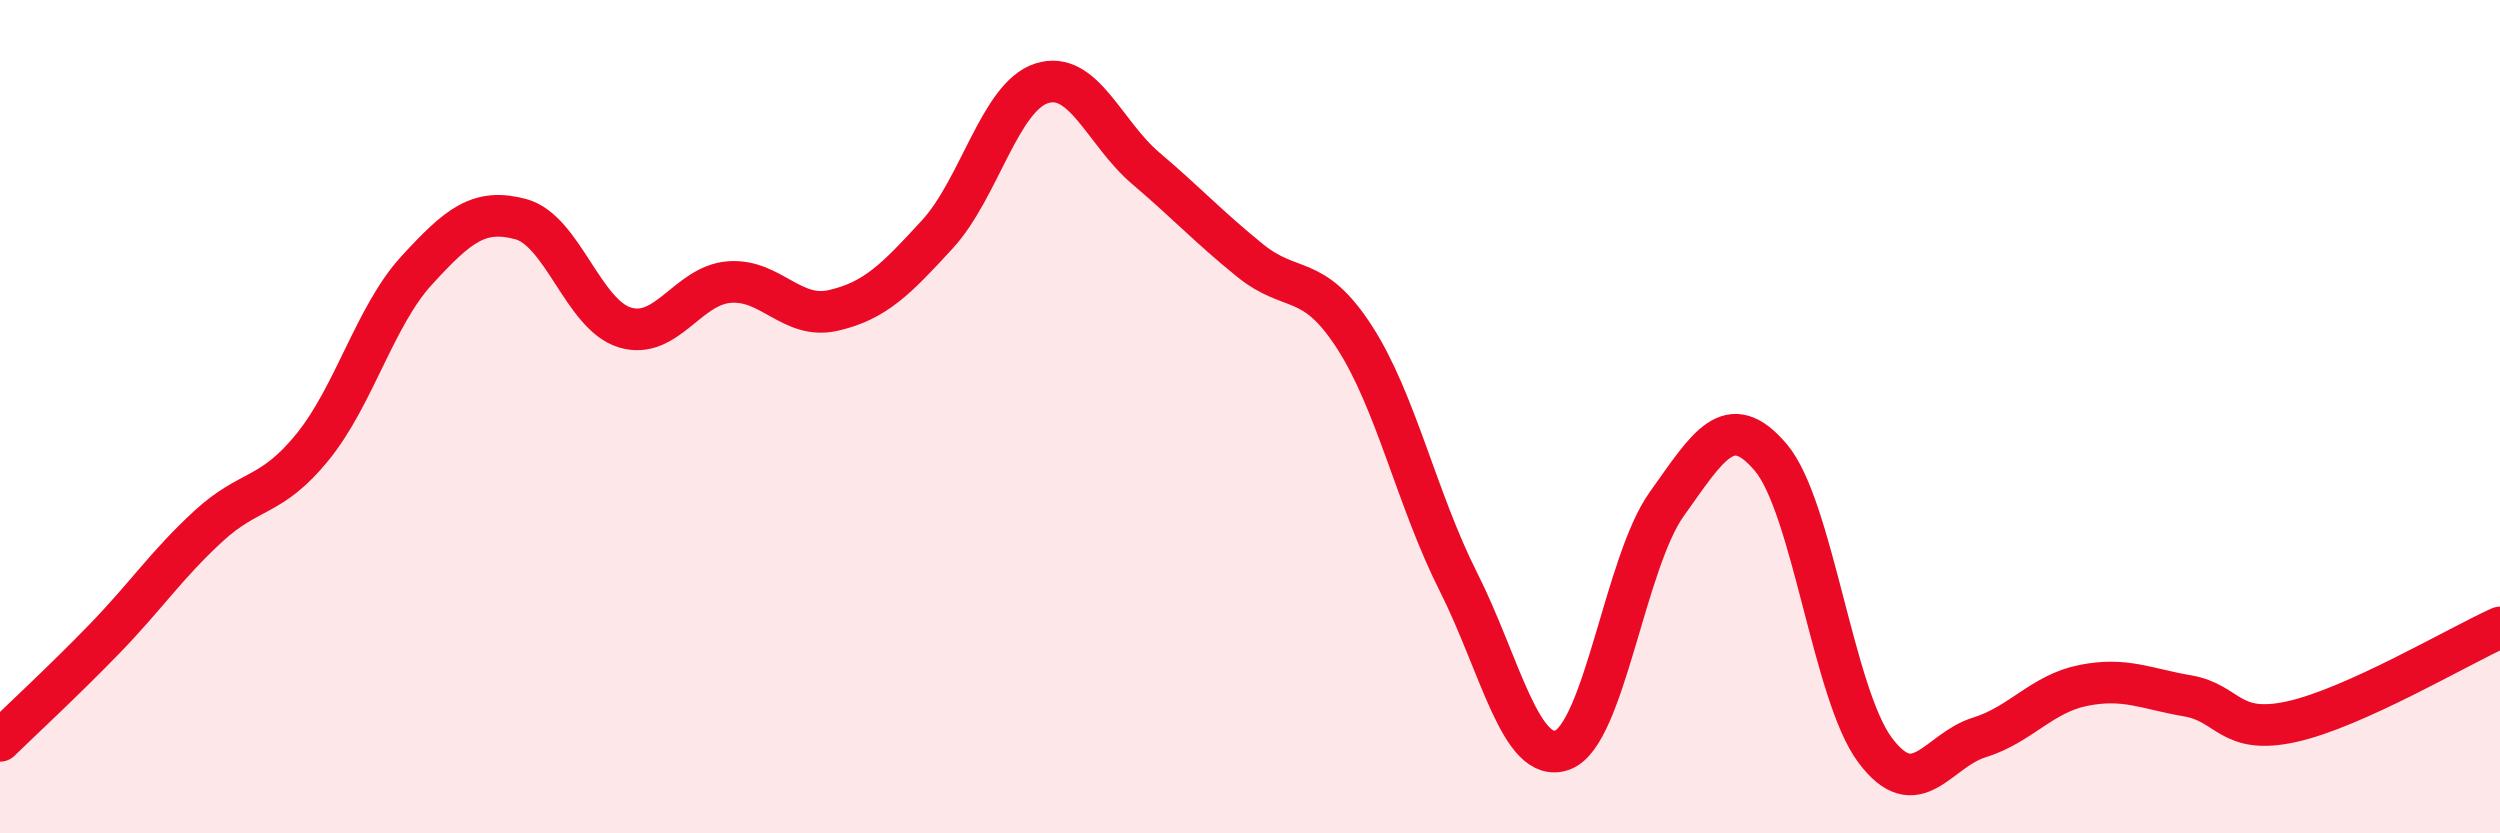
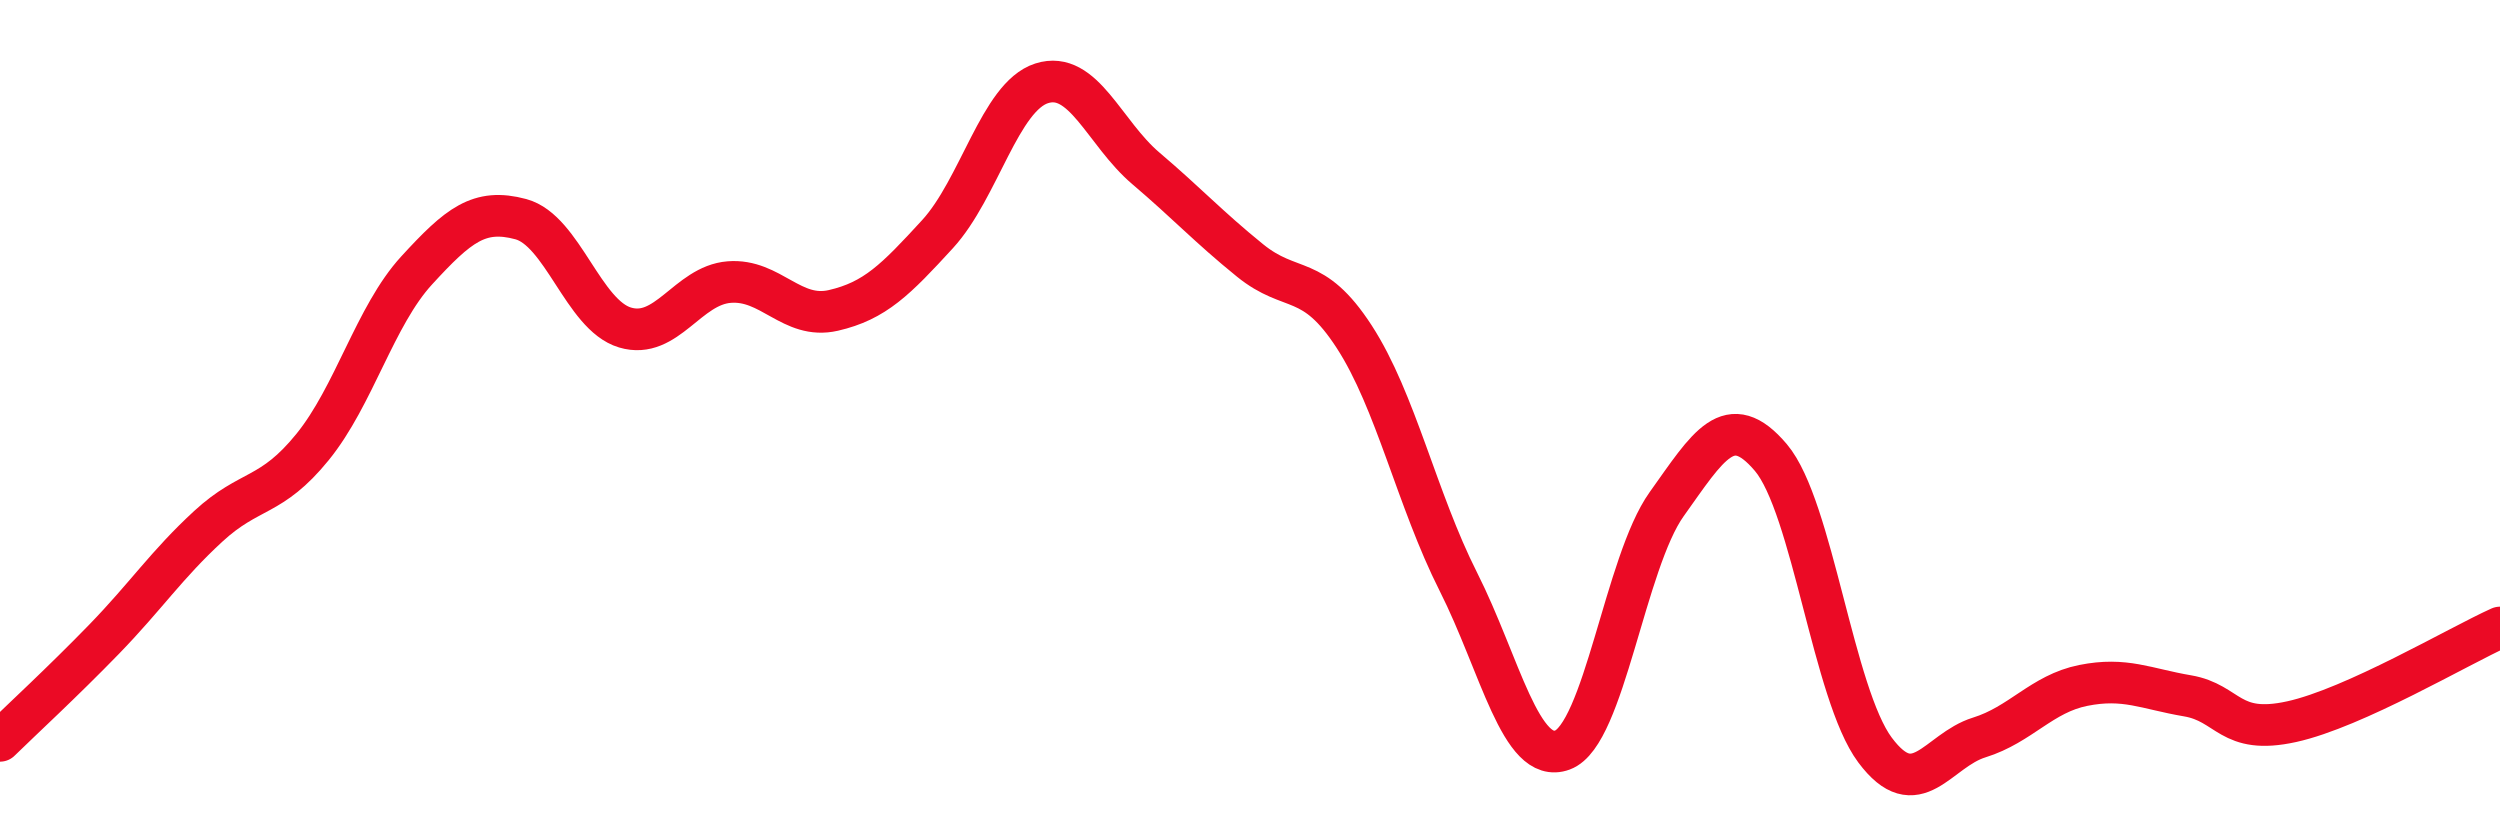
<svg xmlns="http://www.w3.org/2000/svg" width="60" height="20" viewBox="0 0 60 20">
-   <path d="M 0,17.78 C 0.5,17.29 1.5,16.37 2.5,15.34 C 3.5,14.31 4,13.55 5,12.63 C 6,11.71 6.5,11.96 7.5,10.73 C 8.5,9.5 9,7.58 10,6.49 C 11,5.4 11.5,4.99 12.5,5.26 C 13.5,5.53 14,7.56 15,7.86 C 16,8.16 16.5,6.85 17.5,6.77 C 18.5,6.69 19,7.68 20,7.45 C 21,7.22 21.5,6.71 22.5,5.62 C 23.5,4.53 24,2.32 25,2 C 26,1.68 26.5,3.19 27.5,4.04 C 28.5,4.89 29,5.44 30,6.25 C 31,7.06 31.5,6.54 32.5,8.08 C 33.5,9.62 34,11.98 35,13.96 C 36,15.94 36.5,18.37 37.5,18 C 38.5,17.63 39,13.5 40,12.1 C 41,10.7 41.5,9.8 42.5,10.98 C 43.5,12.16 44,16.66 45,18 C 46,19.34 46.5,18.01 47.5,17.7 C 48.5,17.39 49,16.65 50,16.45 C 51,16.25 51.5,16.53 52.5,16.7 C 53.5,16.87 53.5,17.65 55,17.32 C 56.5,16.99 59,15.51 60,15.06L60 20L0 20Z" fill="#EB0A25" opacity="0.1" stroke-linecap="round" stroke-linejoin="round" />
  <path d="M 0,17.78 C 0.5,17.29 1.5,16.37 2.5,15.34 C 3.5,14.31 4,13.55 5,12.63 C 6,11.71 6.5,11.96 7.5,10.73 C 8.5,9.5 9,7.58 10,6.49 C 11,5.4 11.5,4.99 12.5,5.26 C 13.5,5.53 14,7.56 15,7.86 C 16,8.16 16.5,6.85 17.5,6.77 C 18.5,6.69 19,7.68 20,7.45 C 21,7.22 21.5,6.71 22.5,5.62 C 23.5,4.53 24,2.32 25,2 C 26,1.68 26.5,3.19 27.5,4.04 C 28.5,4.89 29,5.44 30,6.25 C 31,7.06 31.5,6.54 32.5,8.08 C 33.5,9.62 34,11.98 35,13.96 C 36,15.94 36.5,18.37 37.5,18 C 38.5,17.63 39,13.5 40,12.1 C 41,10.7 41.5,9.8 42.5,10.98 C 43.5,12.16 44,16.66 45,18 C 46,19.34 46.5,18.01 47.5,17.7 C 48.5,17.39 49,16.65 50,16.45 C 51,16.25 51.5,16.53 52.5,16.7 C 53.5,16.87 53.5,17.65 55,17.32 C 56.5,16.99 59,15.51 60,15.06" stroke="#EB0A25" stroke-width="1" fill="none" stroke-linecap="round" stroke-linejoin="round" />
</svg>